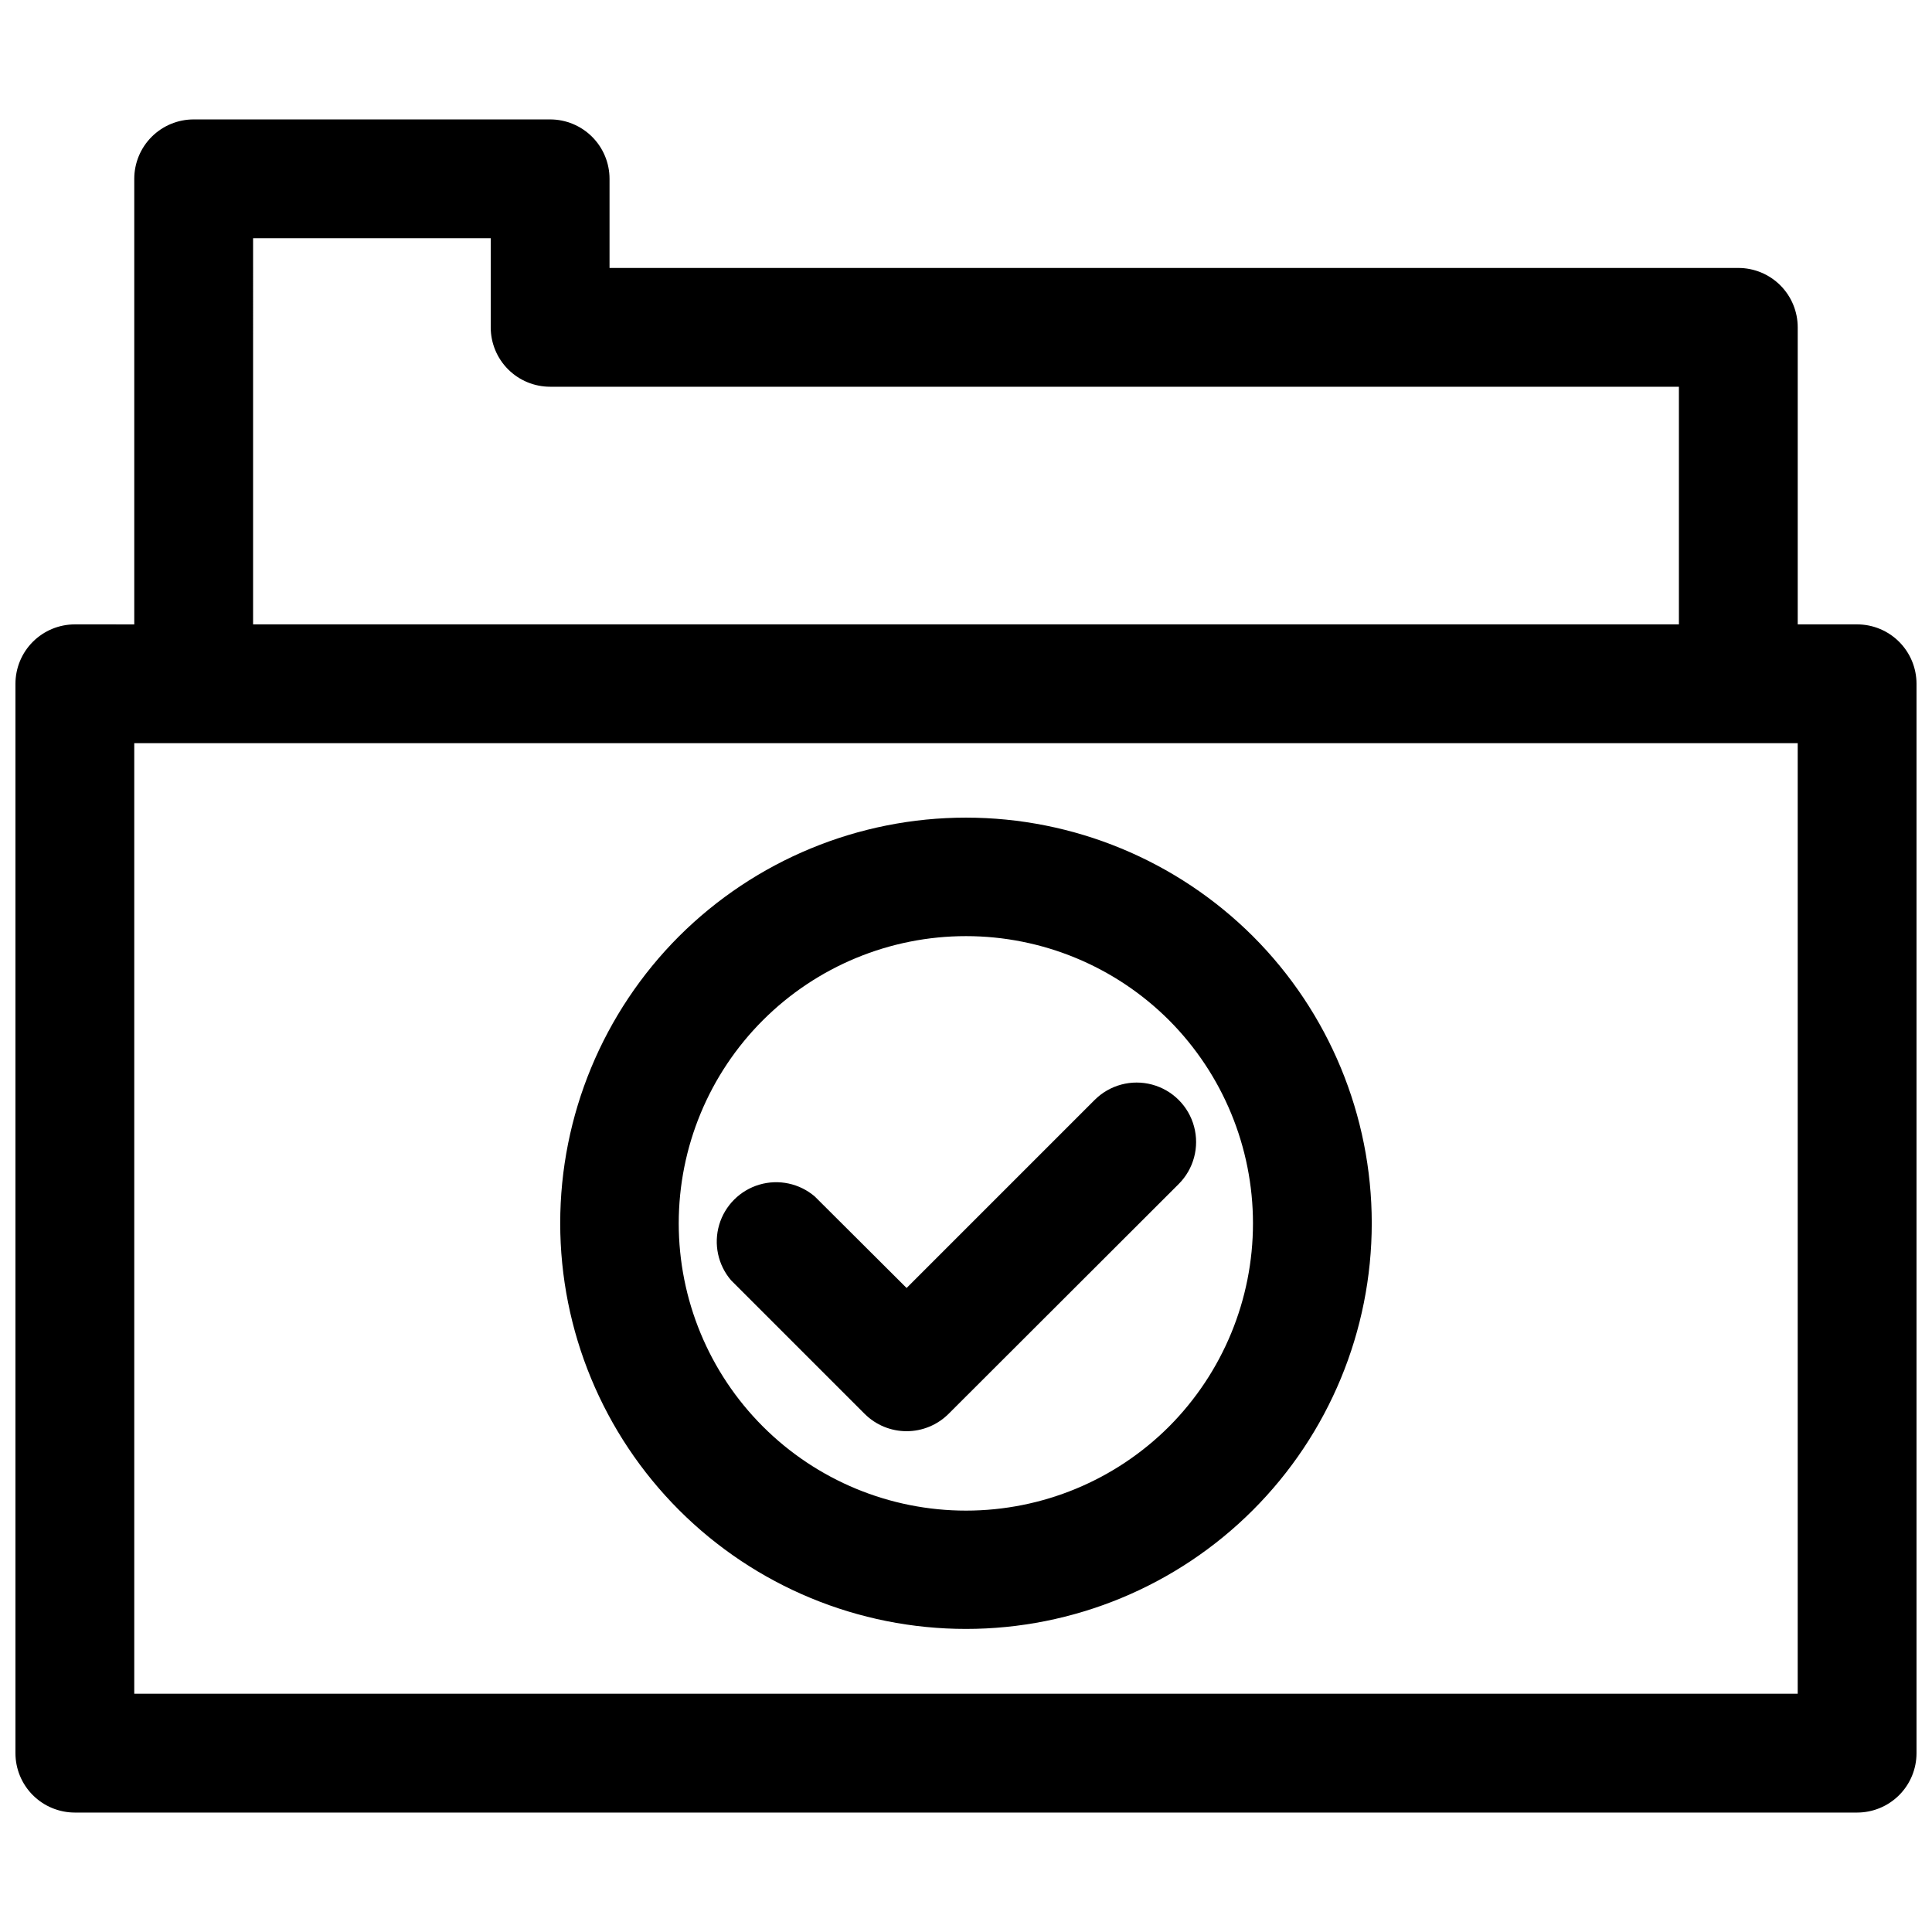
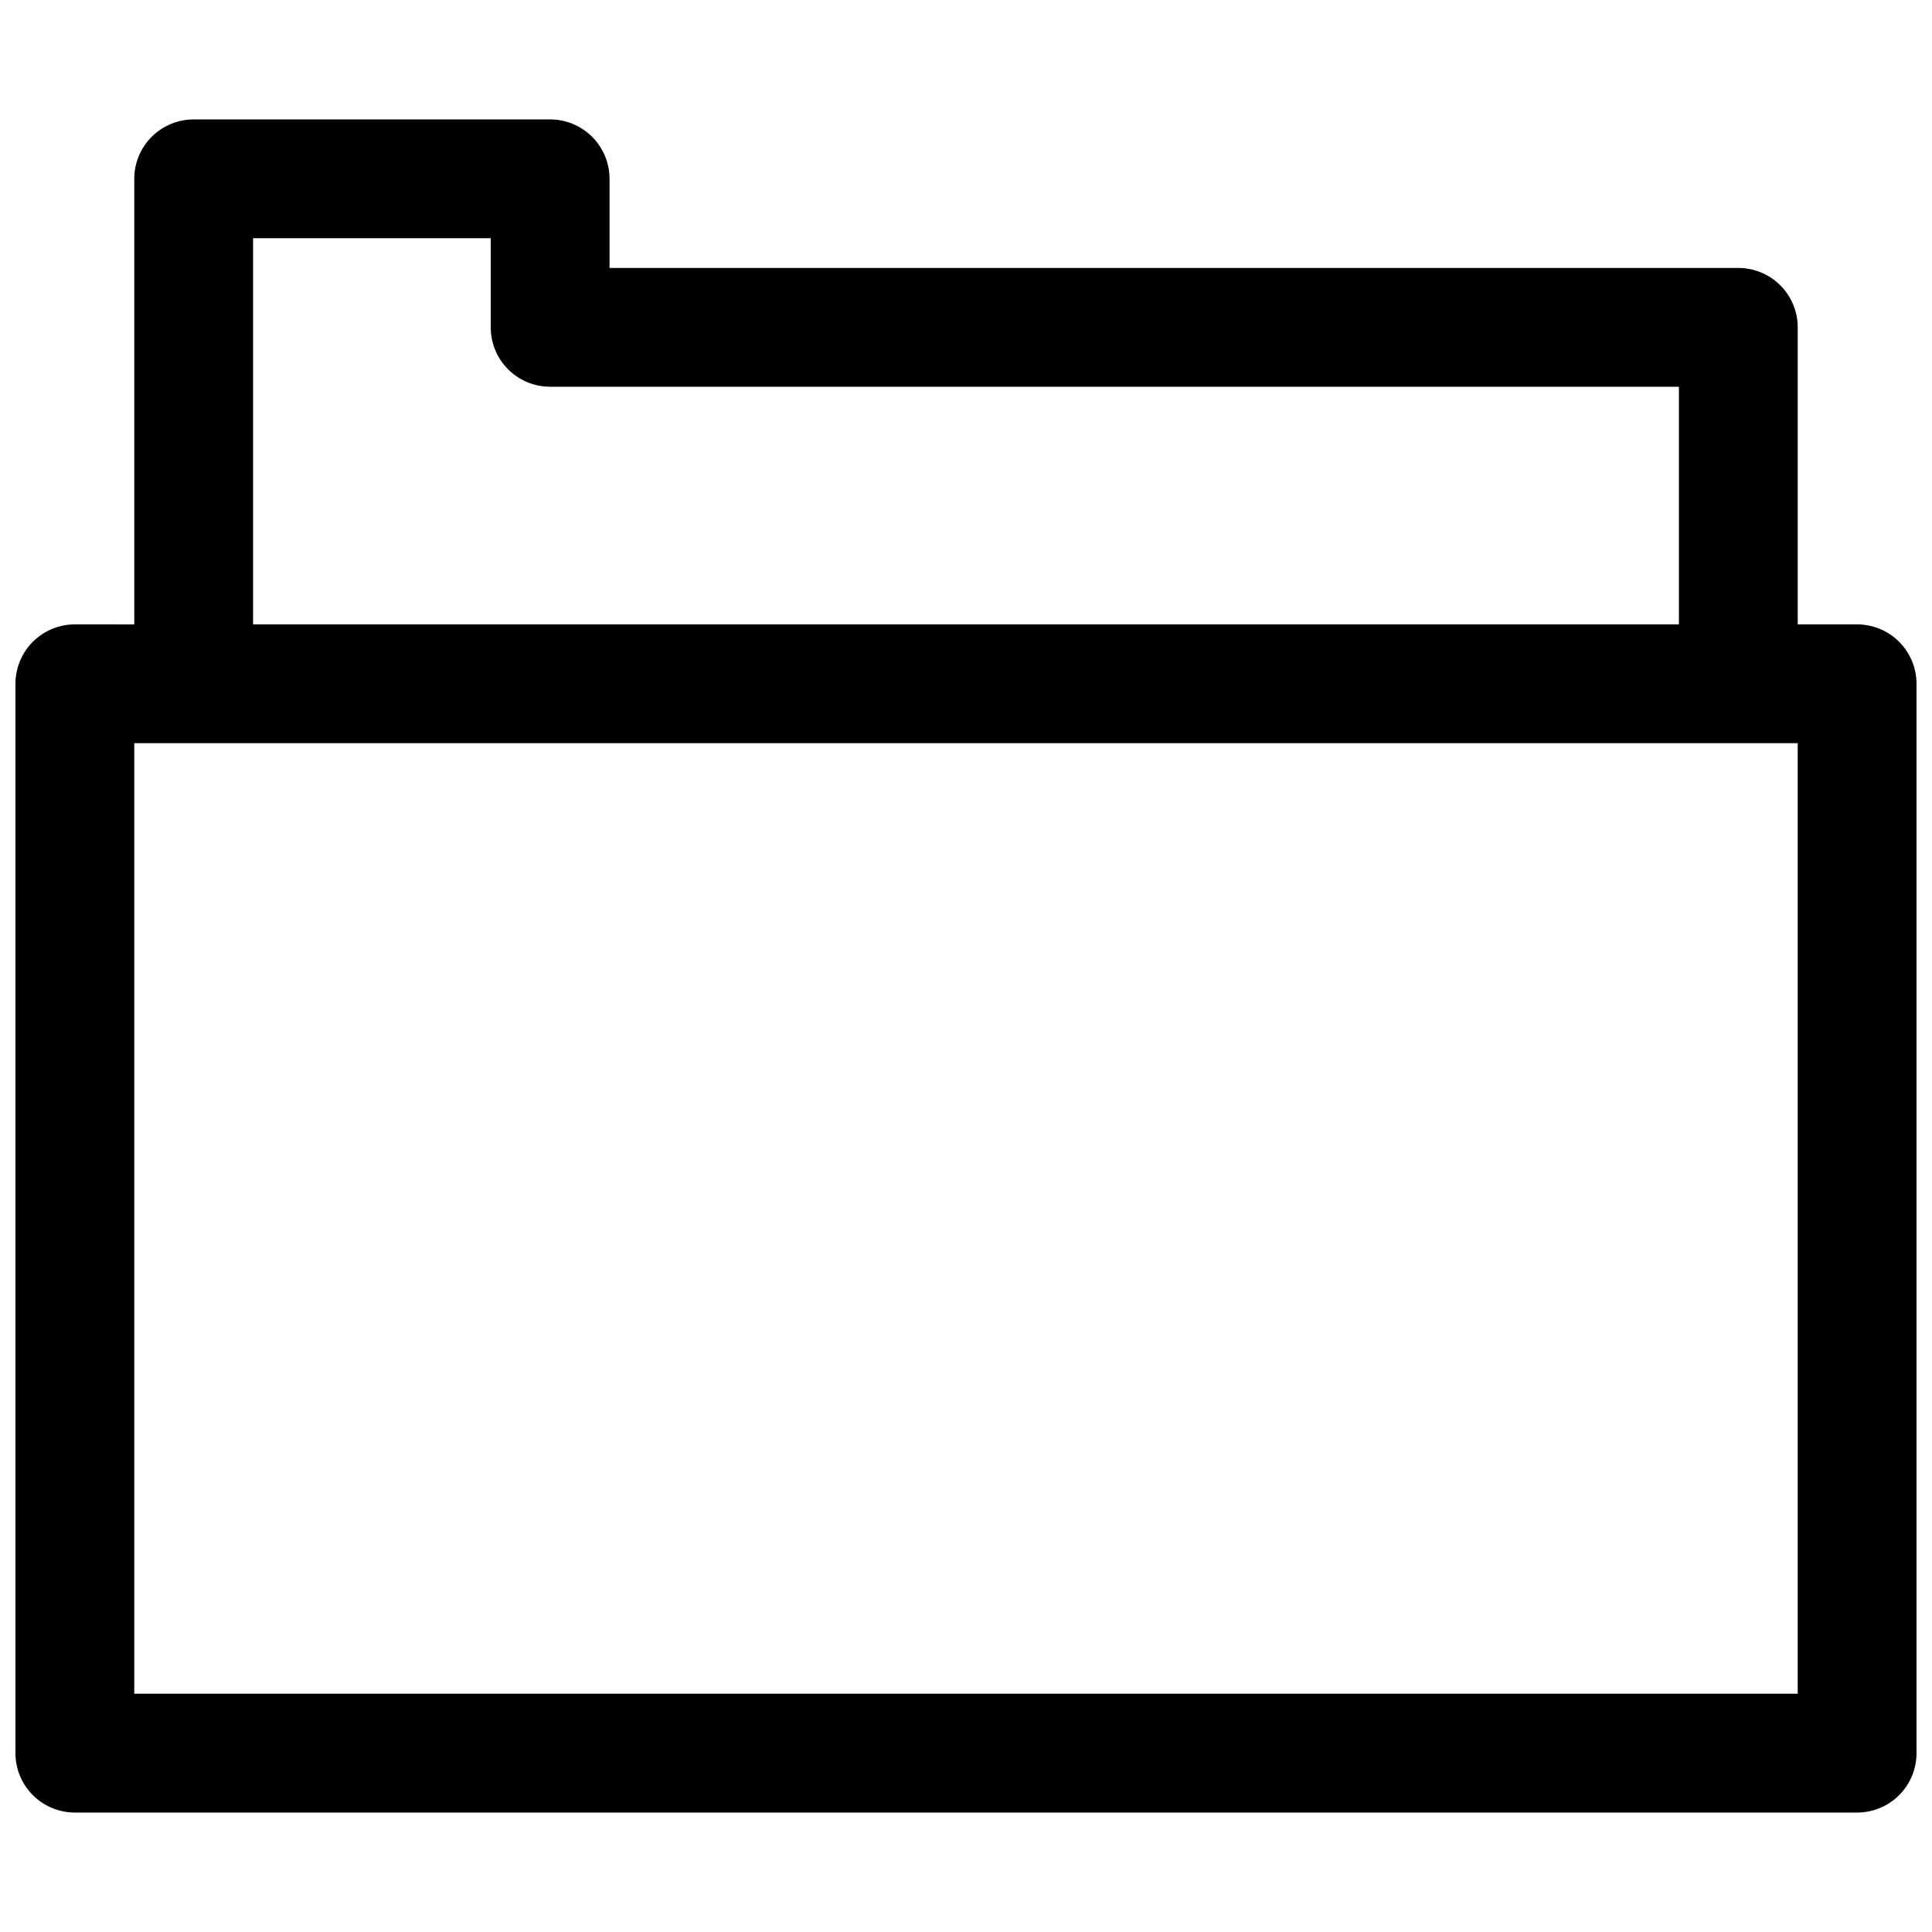
<svg xmlns="http://www.w3.org/2000/svg" width="800px" height="800px" version="1.1" viewBox="144 144 512 512">
  <defs>
    <clipPath id="a">
      <path d="m148.09 175h503.81v450h-503.81z" />
    </clipPath>
  </defs>
  <g clip-path="url(#a)">
    <path d="m636.16 309.47h-15.746v-78.719c0-4.176-1.656-8.18-4.609-11.133-2.953-2.953-6.957-4.609-11.133-4.609h-299.14v-23.617c0-4.176-1.66-8.18-4.613-11.133-2.953-2.953-6.957-4.613-11.133-4.613h-94.465c-4.176 0-8.18 1.66-11.133 4.613-2.949 2.953-4.609 6.957-4.609 11.133v118.08l-15.746-0.004c-4.172 0-8.18 1.66-11.133 4.613-2.949 2.953-4.609 6.957-4.609 11.133v283.39-0.004c0 4.176 1.66 8.184 4.609 11.133 2.953 2.953 6.961 4.613 11.133 4.613h472.32c4.176 0 8.18-1.66 11.133-4.613 2.953-2.949 4.609-6.957 4.609-11.133v-283.39 0.004c0-4.176-1.656-8.18-4.609-11.133s-6.957-4.613-11.133-4.613zm-425.09-102.34h62.977v23.617c0 4.176 1.656 8.18 4.609 11.133 2.953 2.953 6.957 4.609 11.133 4.609h299.14v62.977h-377.86zm409.34 385.73h-440.83v-251.91h440.83z" />
  </g>
-   <path d="m323.95 392.12c-20.16 20.168-31.488 47.52-31.488 76.039 0.004 28.516 11.332 55.867 31.5 76.031 20.164 20.164 47.516 31.492 76.035 31.492 28.516 0 55.867-11.328 76.031-31.492 20.168-20.164 31.496-47.516 31.5-76.031 0-28.52-11.324-55.871-31.488-76.039-20.188-20.129-47.535-31.438-76.043-31.438-28.512 0-55.859 11.309-76.047 31.438zm129.89 129.89 0.004 0.004c-14.273 14.281-33.637 22.312-53.828 22.316-20.191 0.004-39.559-8.012-53.84-22.289-14.281-14.277-22.305-33.641-22.305-53.832 0-20.195 8.023-39.559 22.305-53.836s33.648-22.293 53.84-22.289c20.191 0.008 39.555 8.035 53.828 22.32 14.223 14.293 22.207 33.637 22.207 53.805 0 20.164-7.984 39.508-22.207 53.805z" />
-   <path d="m434.09 435.5-49.832 49.832-24.324-24.246c-4.055-3.473-9.59-4.652-14.707-3.141-5.117 1.516-9.117 5.516-10.633 10.633-1.512 5.117-0.328 10.652 3.141 14.707l35.426 35.426v-0.004c2.949 2.934 6.938 4.578 11.098 4.578s8.148-1.645 11.102-4.578l61.008-60.93c3.977-3.977 5.531-9.777 4.074-15.215-1.453-5.434-5.699-9.684-11.137-11.137-5.438-1.457-11.238 0.098-15.215 4.074z" />
</svg>